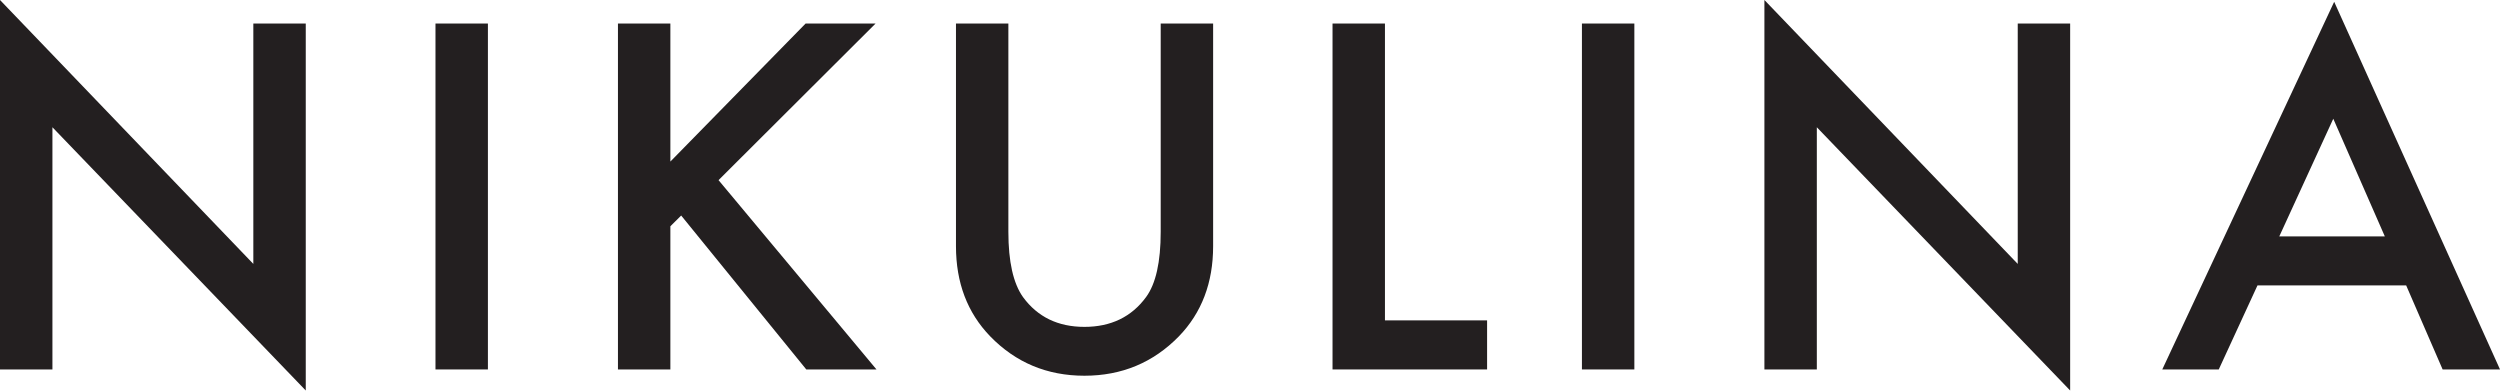
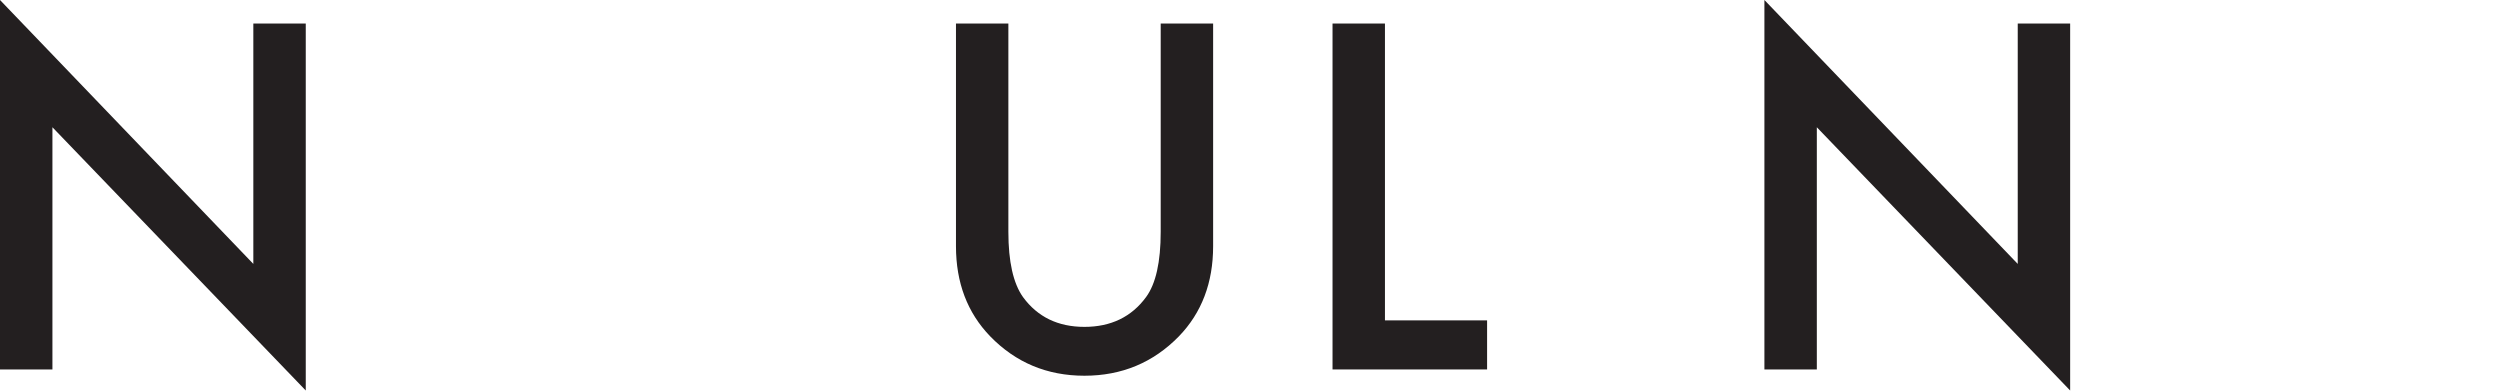
<svg xmlns="http://www.w3.org/2000/svg" width="1274" height="199" viewBox="0 0 1274 199" fill="none">
  <path d="M0 188.264V0L129.098 134.493V11.991H155.814V199L26.716 64.848V188.264H0Z" fill="#231F20" />
-   <path d="M248.638 11.991V188.271H221.922V11.991H248.638Z" fill="#231F20" />
-   <path d="M341.636 82.319L410.54 11.991H446.196L366.168 91.793L446.651 188.264H410.876L347.125 109.829L341.622 115.308V188.264H314.906V11.991H341.622V82.319H341.636Z" fill="#231F20" />
  <path d="M513.866 11.991V118.166C513.866 133.315 516.351 144.386 521.322 151.392C528.736 161.515 539.167 166.576 552.623 166.576C566.079 166.576 576.623 161.515 584.037 151.392C589.008 144.616 591.493 133.545 591.493 118.166V11.991H618.209V125.479C618.209 144.051 612.398 159.354 600.783 171.379C587.712 184.779 571.659 191.471 552.63 191.471C533.602 191.471 517.583 184.772 504.59 171.379C492.968 159.354 487.164 144.051 487.164 125.479V11.991H513.88H513.866Z" fill="#231F20" />
  <path d="M705.77 11.991V163.265H757.823V188.271H679.055V11.991H705.77Z" fill="#231F20" />
-   <path d="M832.868 11.991V188.271H806.152V11.991H832.868Z" fill="#231F20" />
  <path d="M899.141 188.264V0L1028.24 134.493V11.991H1054.95V199L925.856 64.848V188.264H899.141Z" fill="#231F20" />
-   <path d="M1226.19 145.452H1150.41L1130.68 188.264H1101.9L1189.5 0.913L1274 188.264H1244.76L1226.19 145.452ZM1215.3 120.453L1189.04 60.512L1161.53 120.453H1215.3H1215.3Z" fill="#231F20" />
</svg>